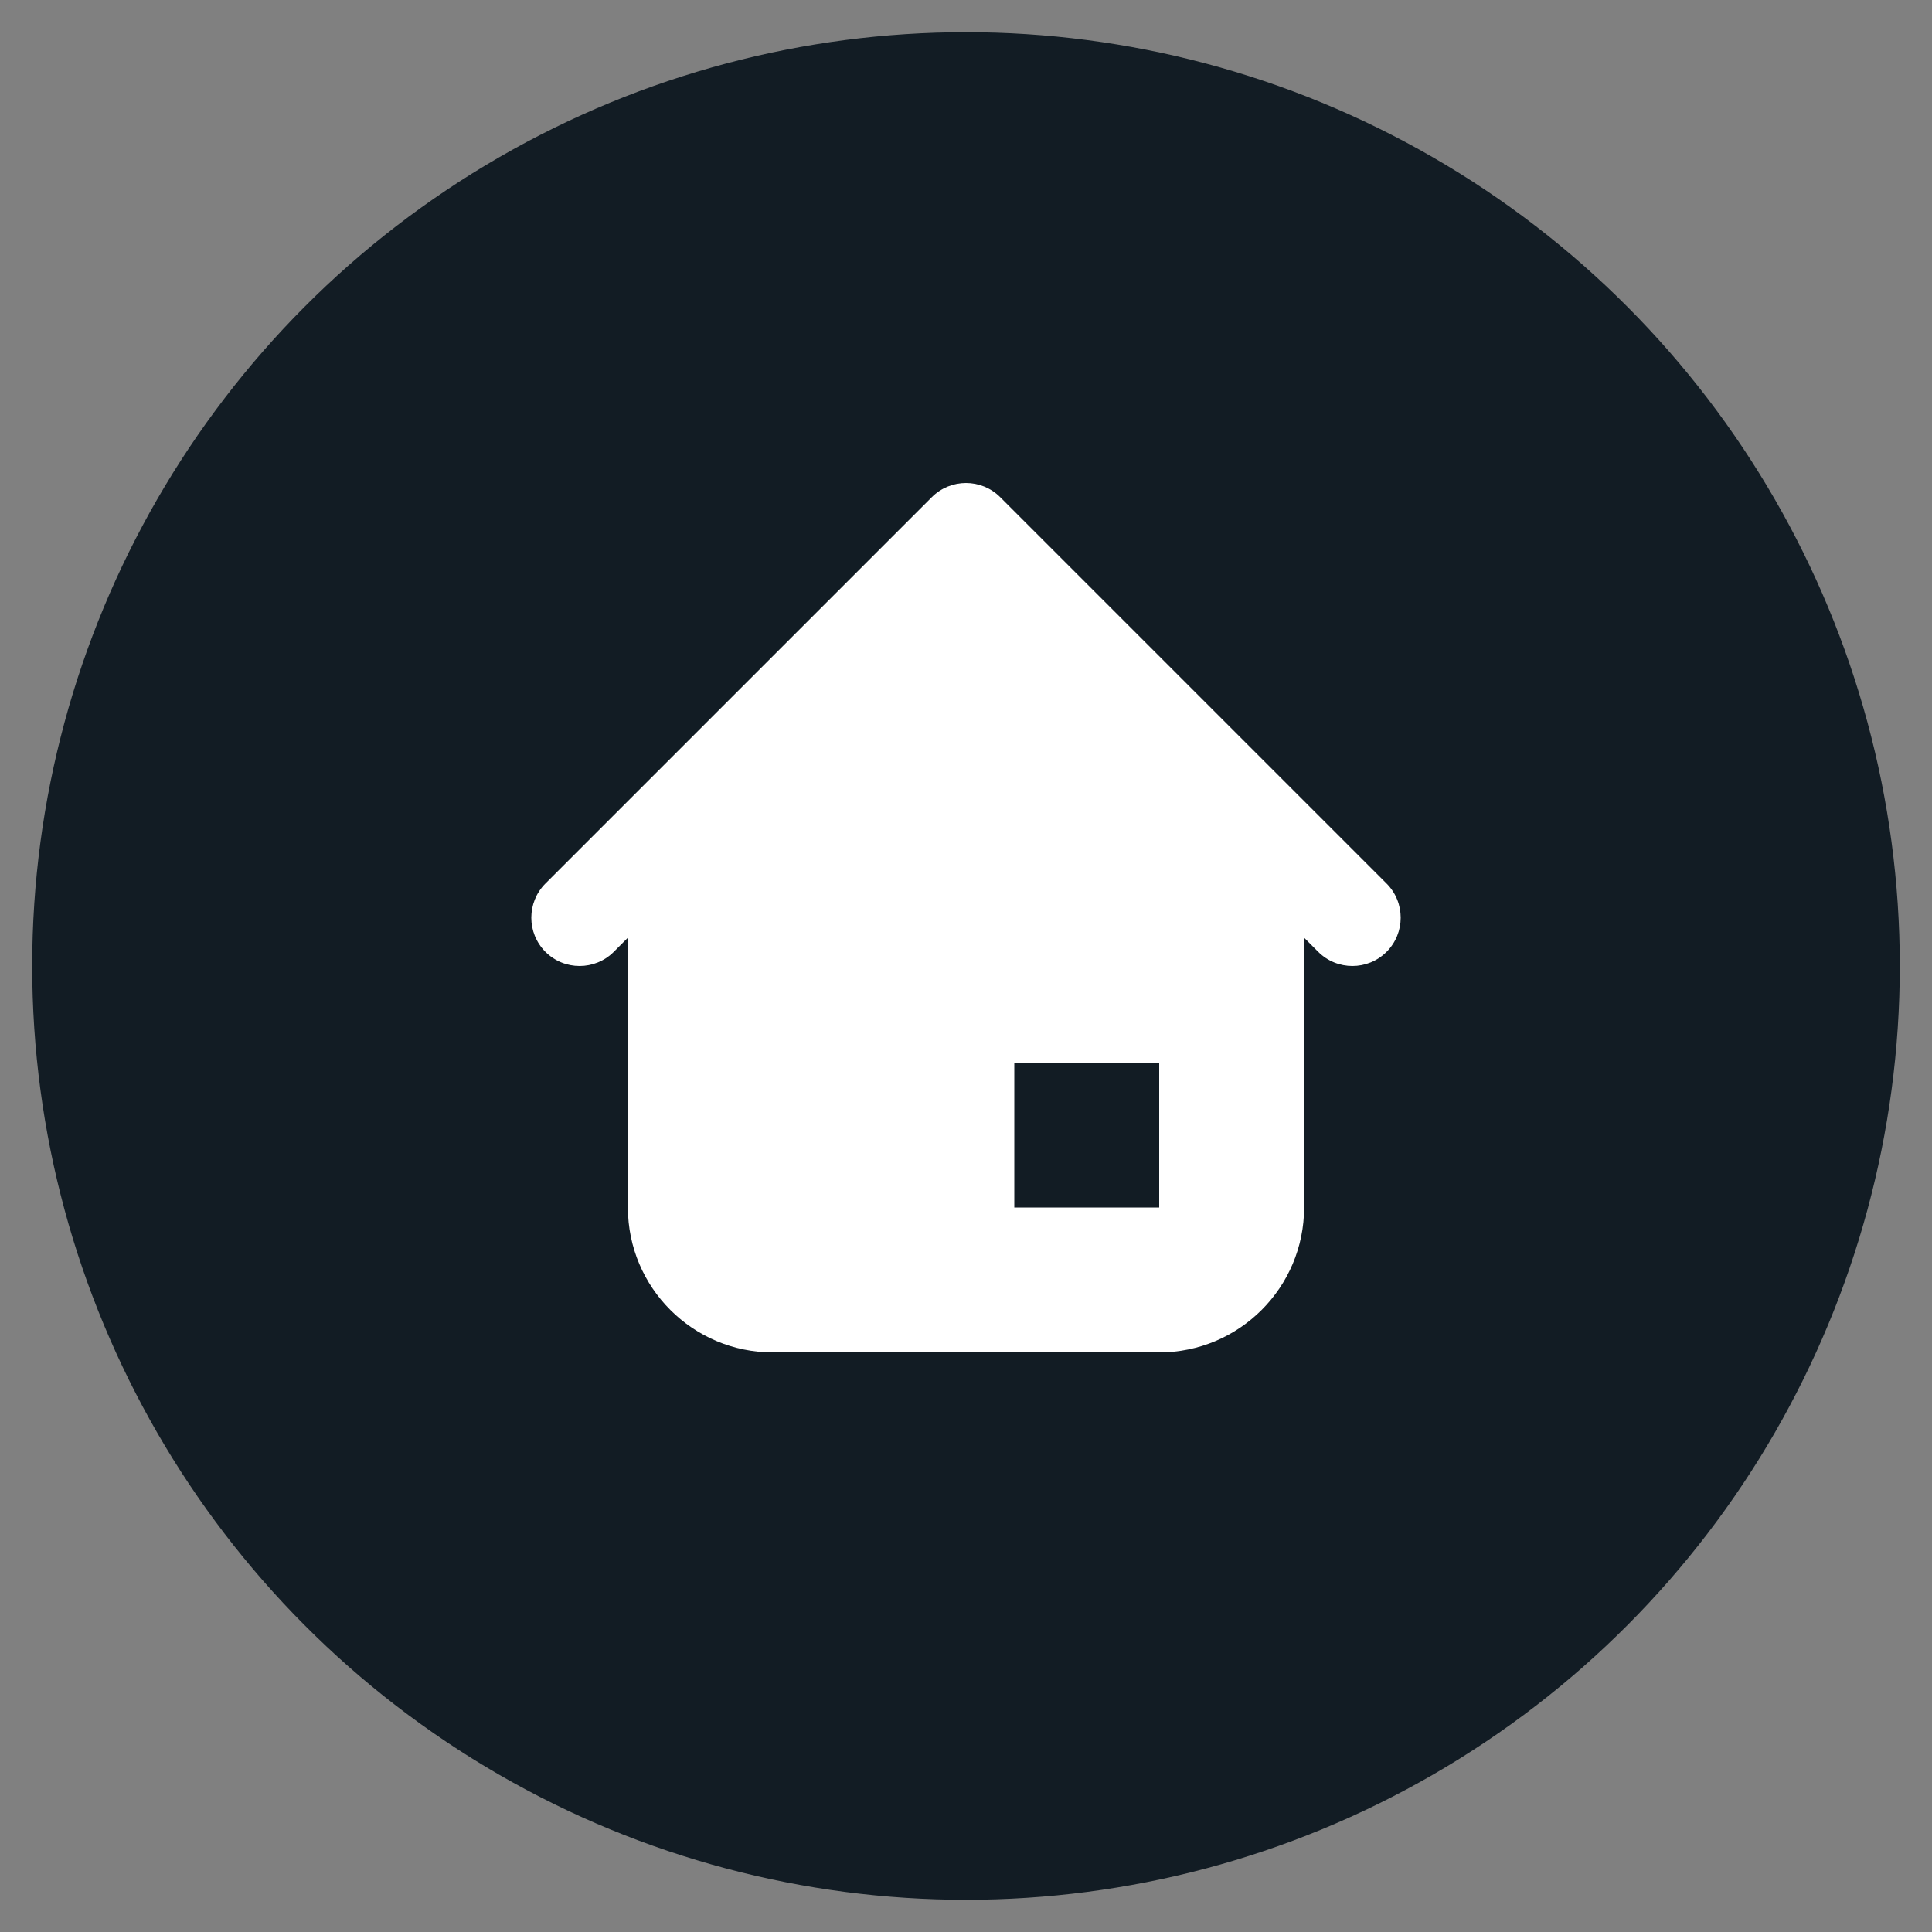
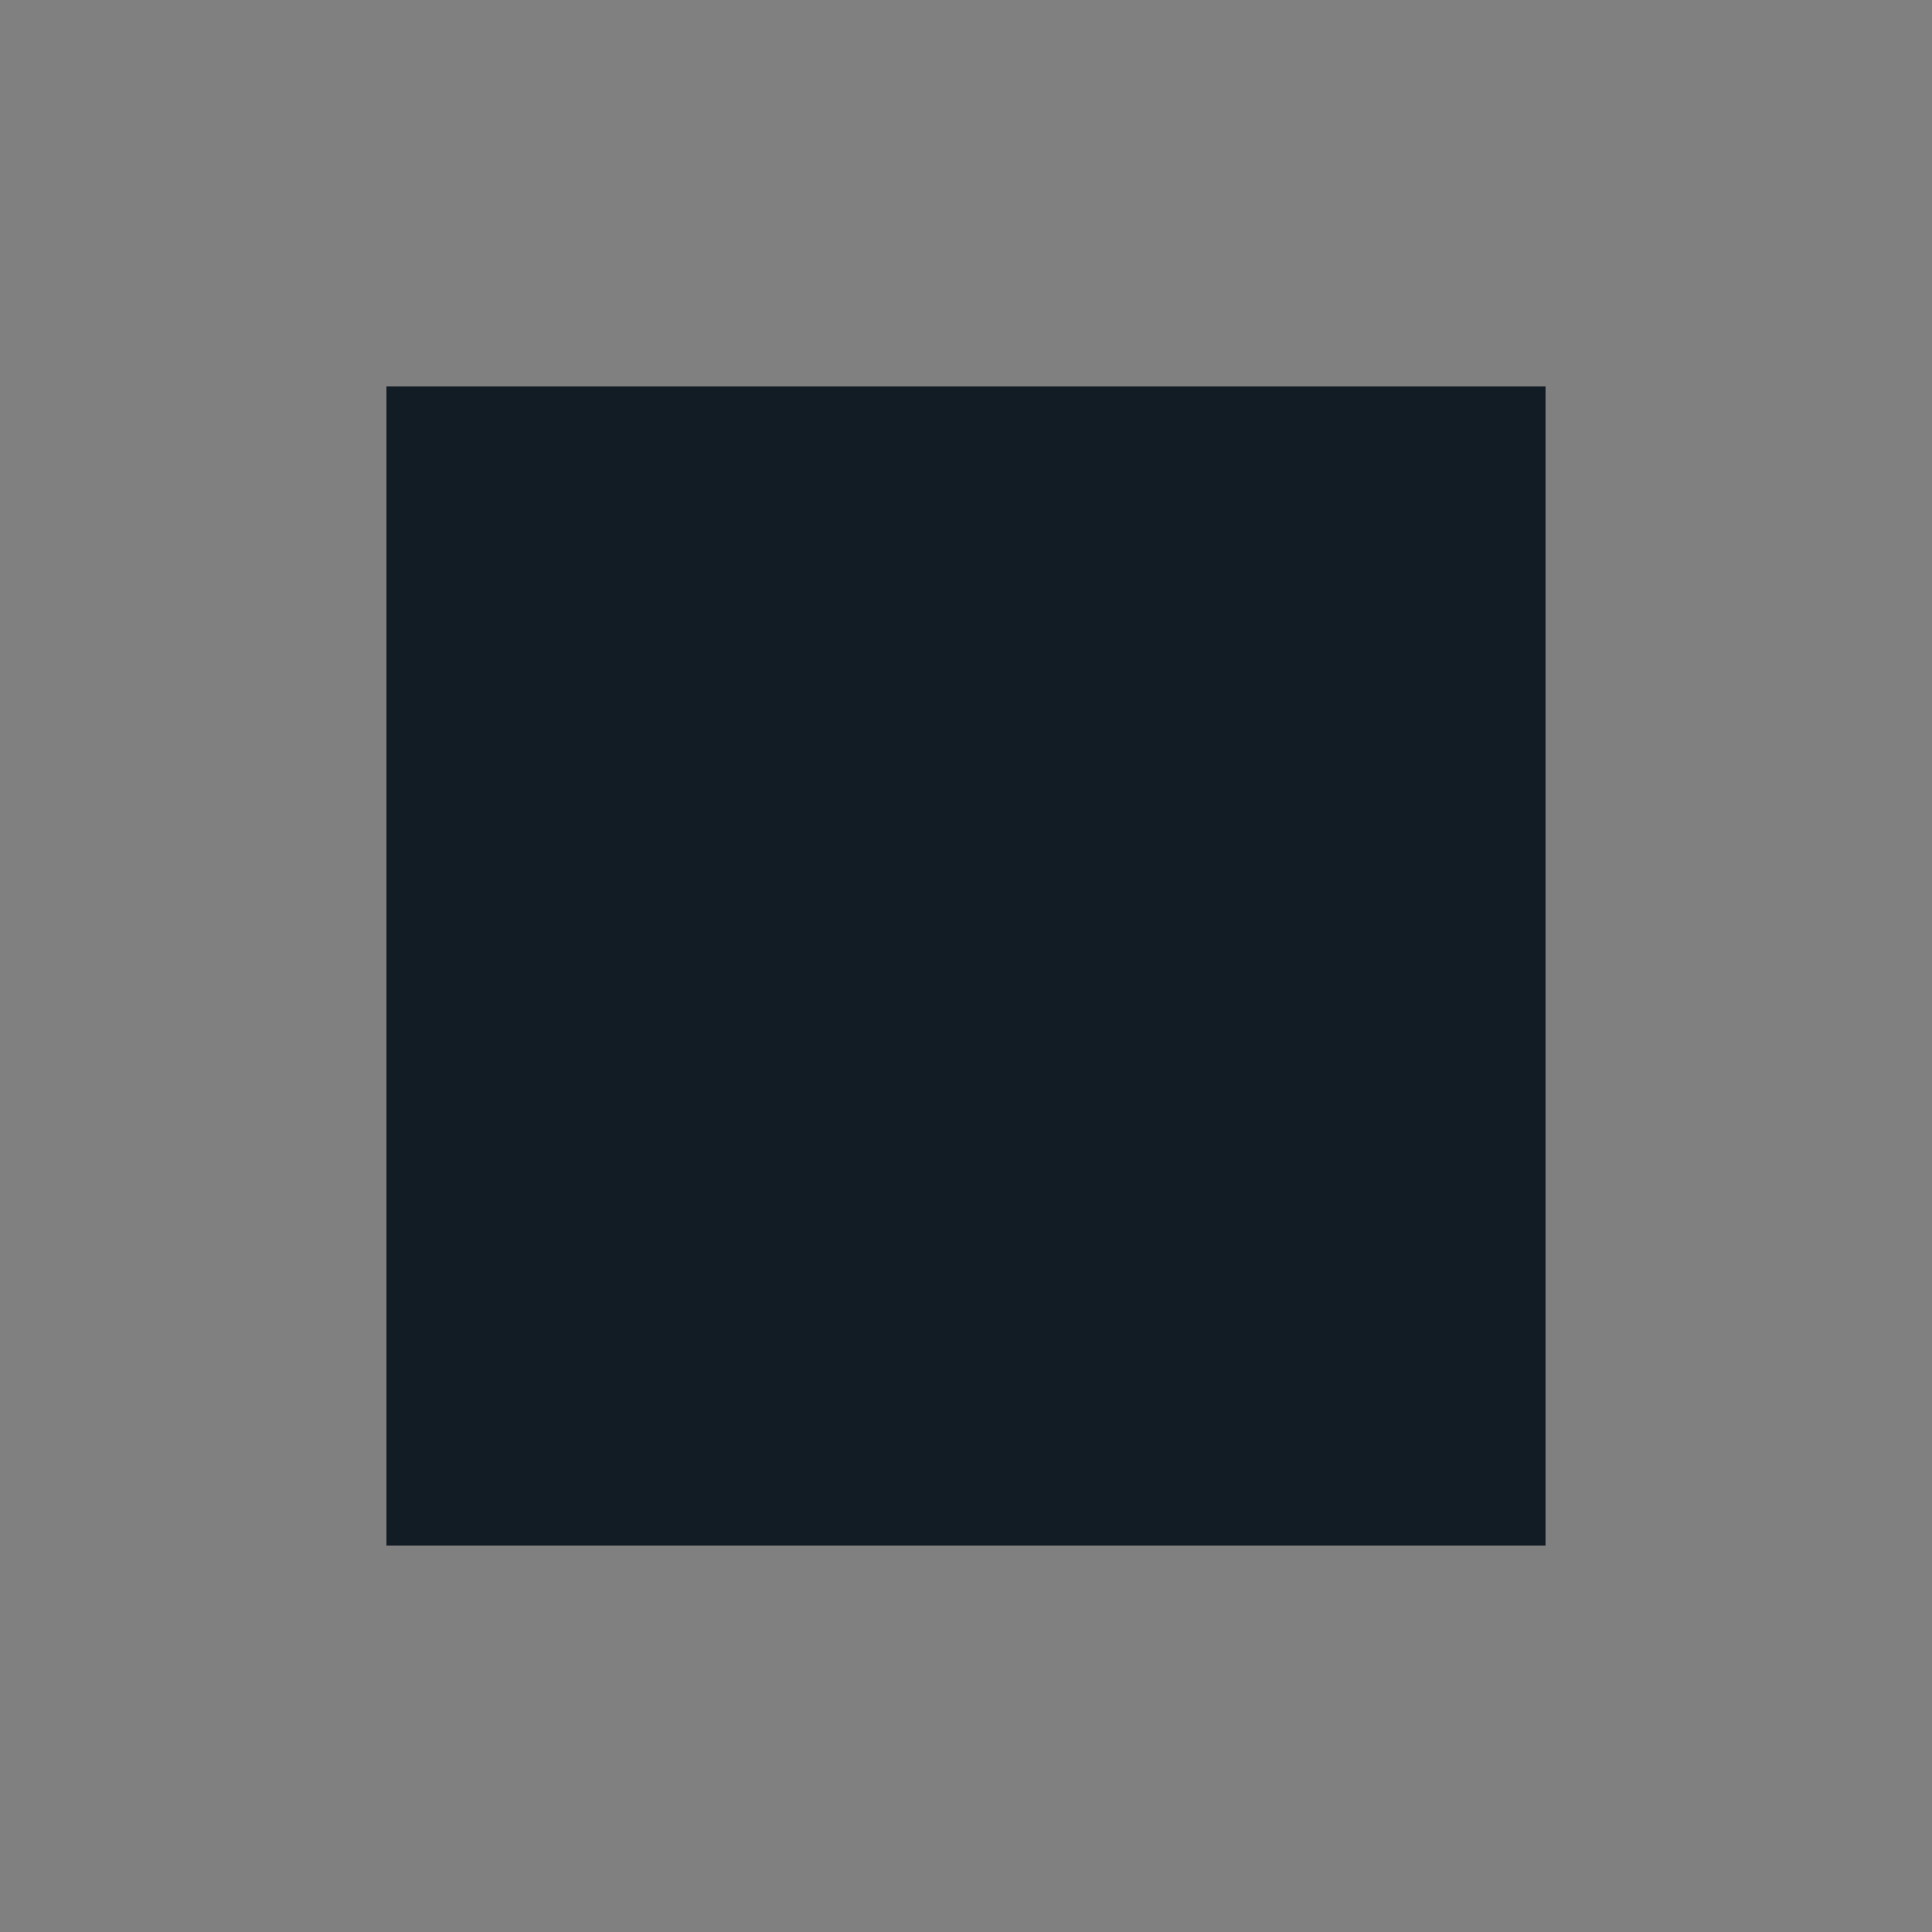
<svg xmlns="http://www.w3.org/2000/svg" width="60" height="60" viewBox="0 0 60 60" fill="none">
  <rect x="0" y="0" width="60" height="60" fill="#808080" stroke="none" />
-   <circle cx="30" cy="30" r="29" fill="#121C24" />
  <rect width="36" height="36" transform="translate(12 12)" fill="#121C24" />
-   <path fill-rule="evenodd" clip-rule="evenodd" d="M28.939 15.439C29.525 14.854 30.475 14.854 31.061 15.439L43.061 27.439C43.646 28.025 43.646 28.975 43.061 29.561C42.475 30.146 41.525 30.146 40.939 29.561L40.5 29.121V37.5C40.5 39.985 38.485 42 36 42H24C21.515 42 19.5 39.985 19.5 37.5V29.121L19.061 29.561C18.475 30.146 17.525 30.146 16.939 29.561C16.354 28.975 16.354 28.025 16.939 27.439L28.939 15.439ZM36 33H31.5V37.5H36V33Z" fill="white" />
</svg>